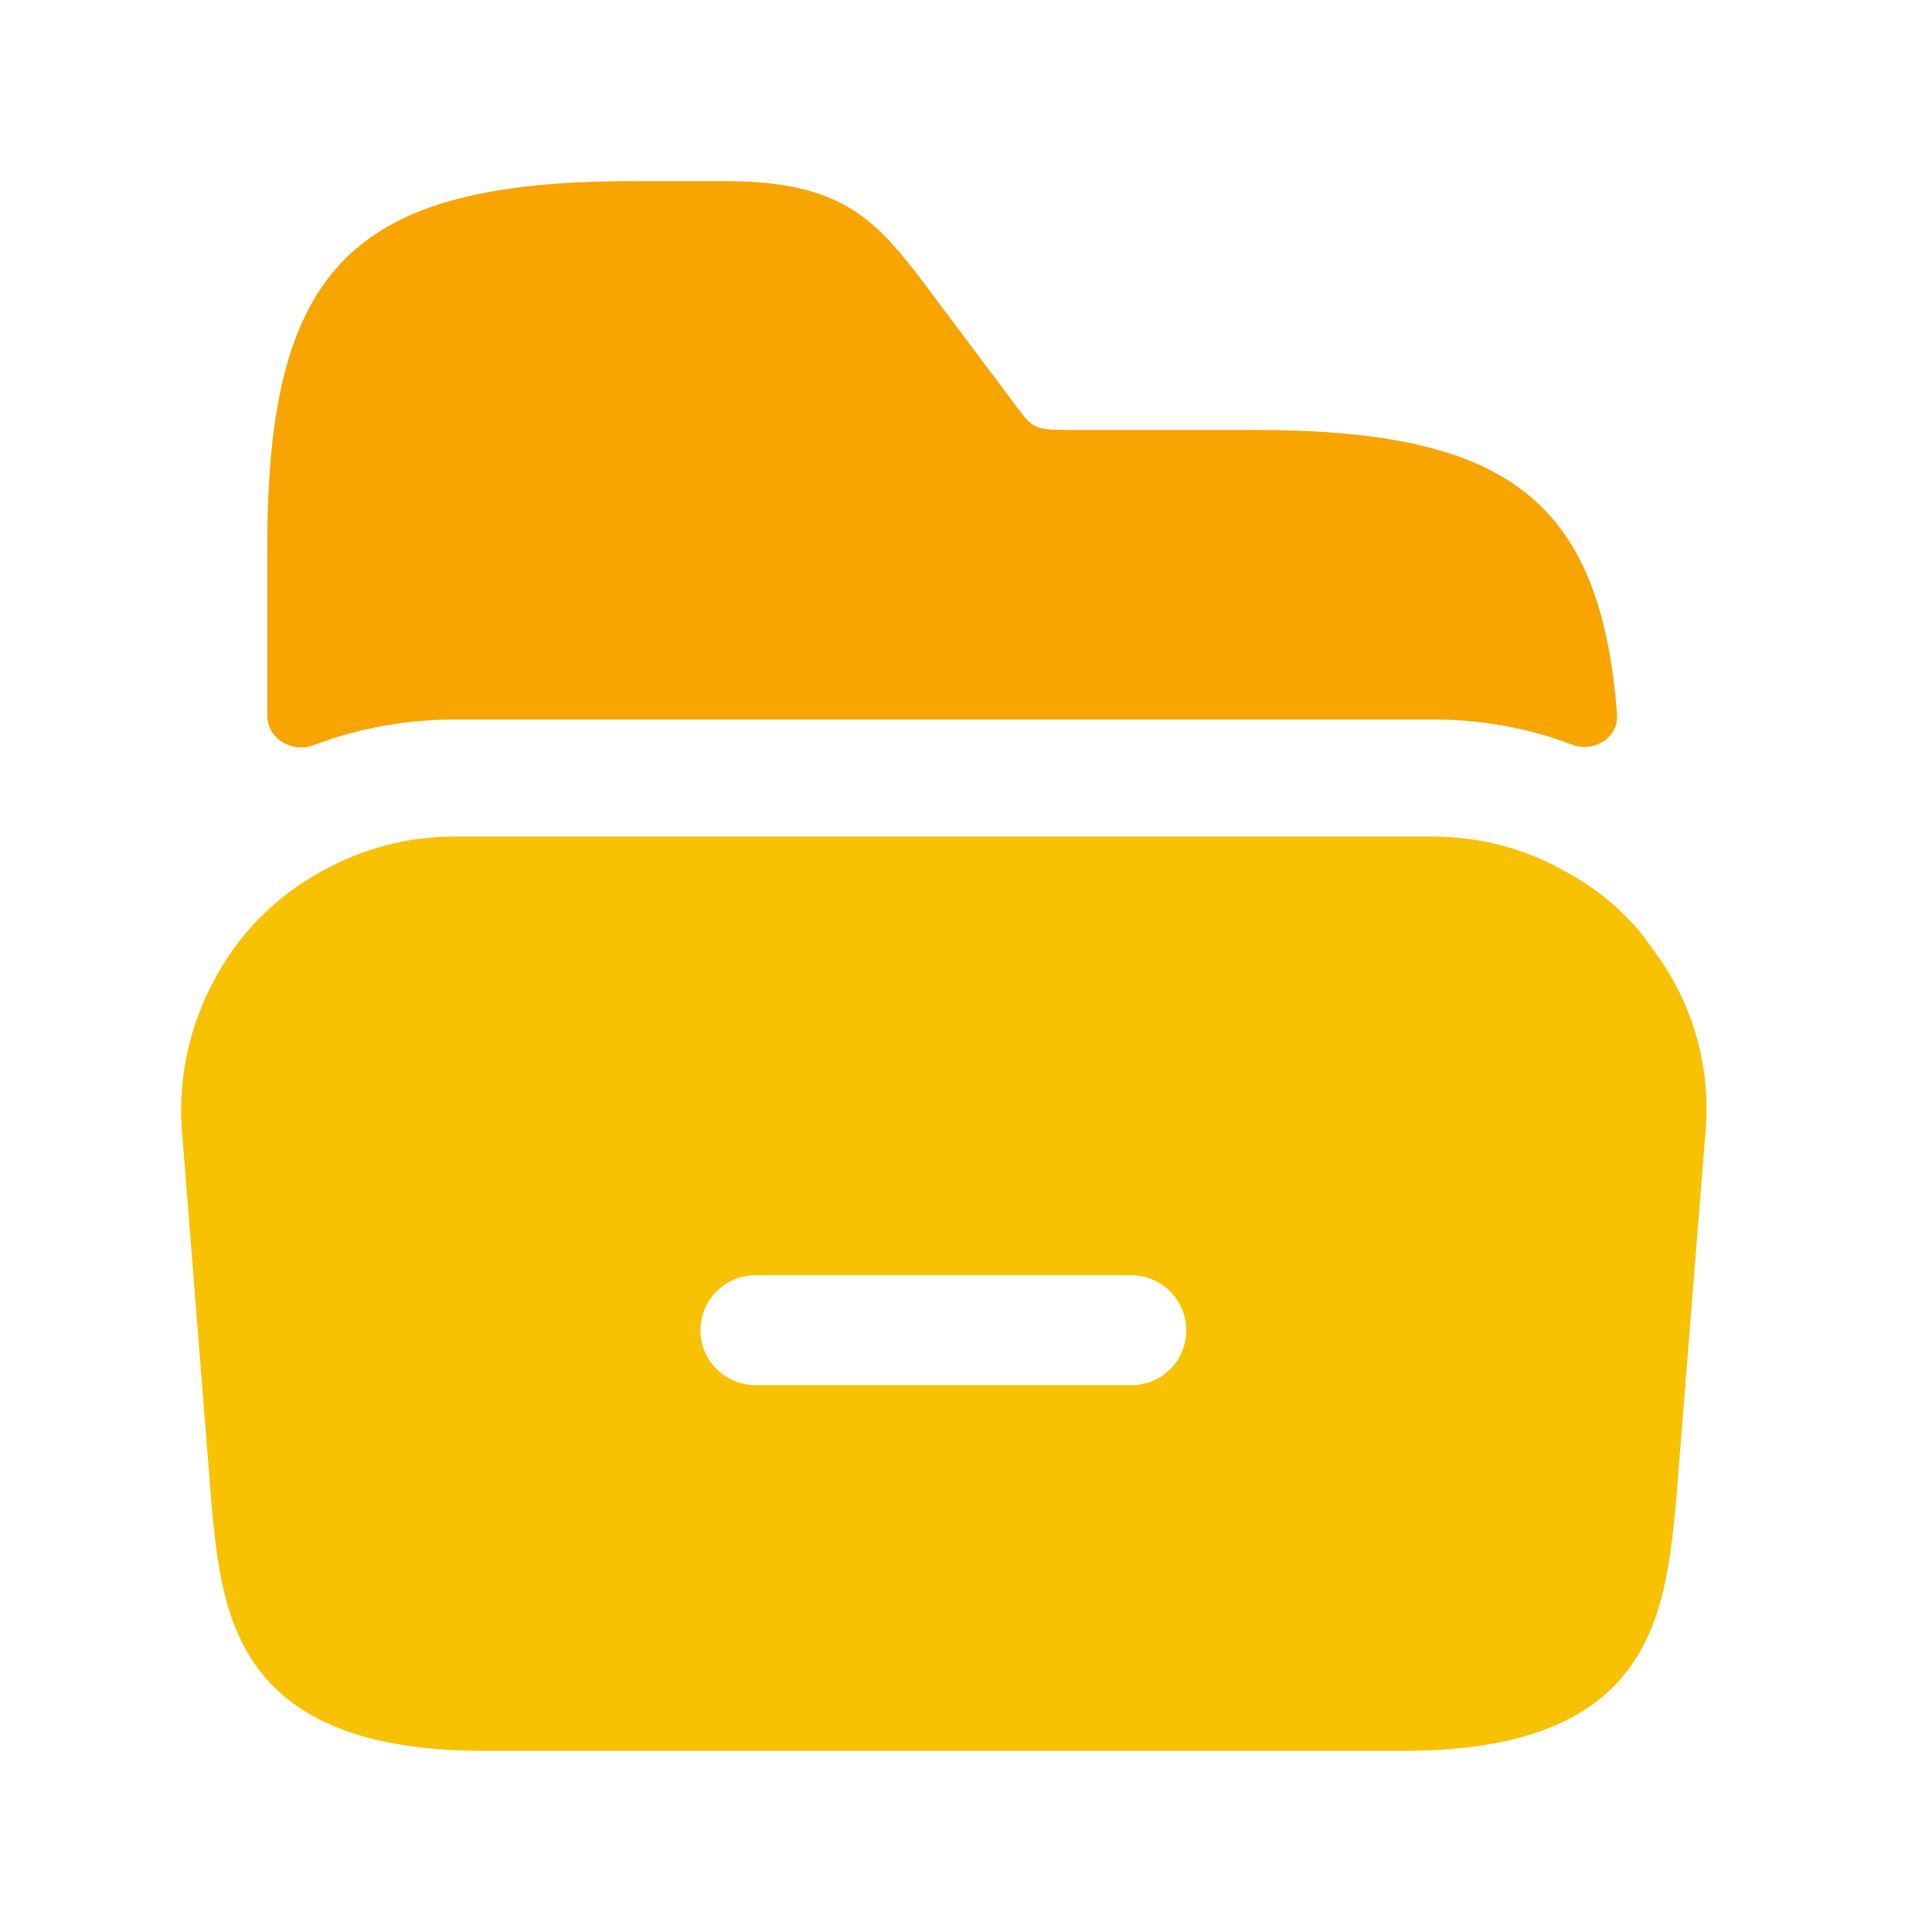
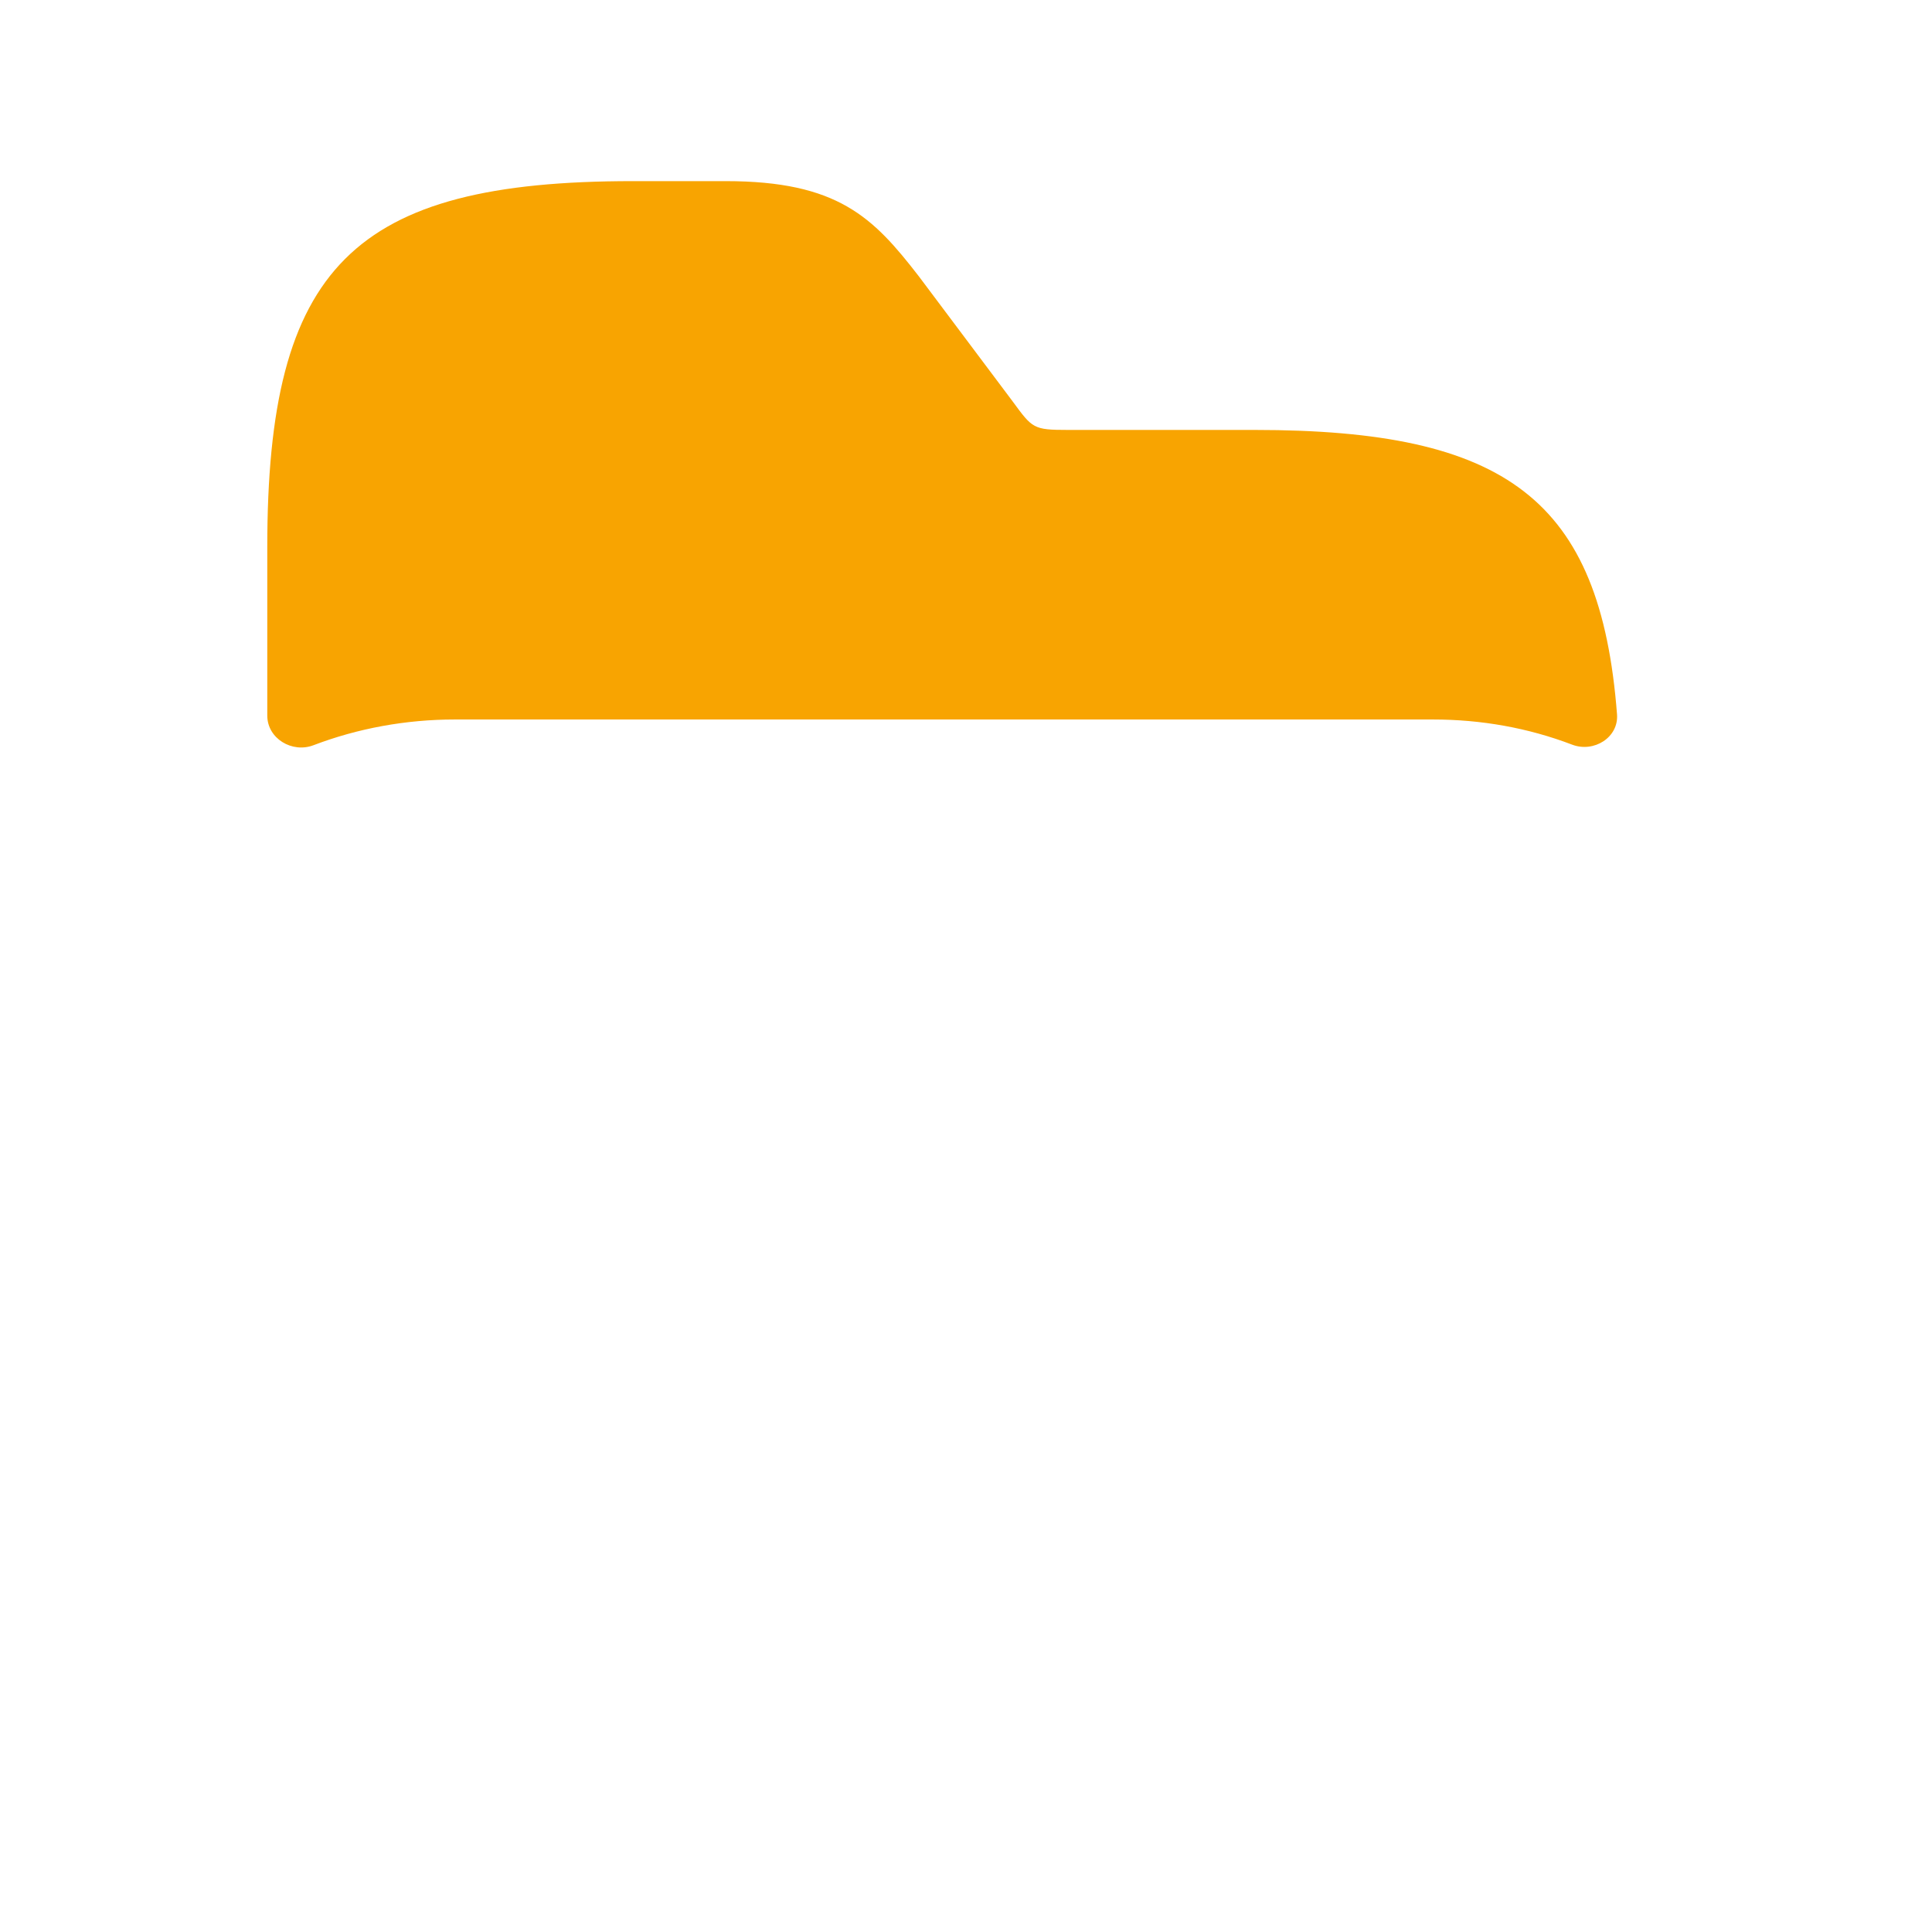
<svg xmlns="http://www.w3.org/2000/svg" width="25" height="25" viewBox="0 0 32 32" fill="none">
-   <path d="M27.408 15.766L27.2 15.48C26.836 15.038 26.407 14.687 25.913 14.427C25.25 14.05 24.496 13.855 23.716 13.855H7.533C6.753 13.855 6.012 14.05 5.336 14.427C4.829 14.7 4.374 15.077 3.997 15.545C3.256 16.494 2.905 17.664 3.022 18.834L3.503 24.905C3.672 26.738 3.893 28.999 8.014 28.999H23.248C27.369 28.999 27.577 26.738 27.759 24.892L28.24 18.847C28.357 17.755 28.071 16.663 27.408 15.766ZM18.738 22.942H12.511C12.004 22.942 11.601 22.526 11.601 22.032C11.601 21.538 12.004 21.122 12.511 21.122H18.738C19.245 21.122 19.648 21.538 19.648 22.032C19.648 22.539 19.245 22.942 18.738 22.942Z" fill="#F8C101" />
  <path d="M26.783 11.832C26.812 12.215 26.399 12.471 26.04 12.334C25.311 12.056 24.538 11.917 23.73 11.917H7.534C6.722 11.917 5.925 12.064 5.193 12.343C4.838 12.479 4.427 12.232 4.427 11.852V9.058C4.427 4.417 5.844 3 10.484 3H12.018C13.877 3 14.462 3.598 15.216 4.573L16.776 6.653C17.101 7.095 17.114 7.121 17.686 7.121H20.779C24.944 7.121 26.508 8.264 26.783 11.832Z" fill="#F8A401" />
</svg>